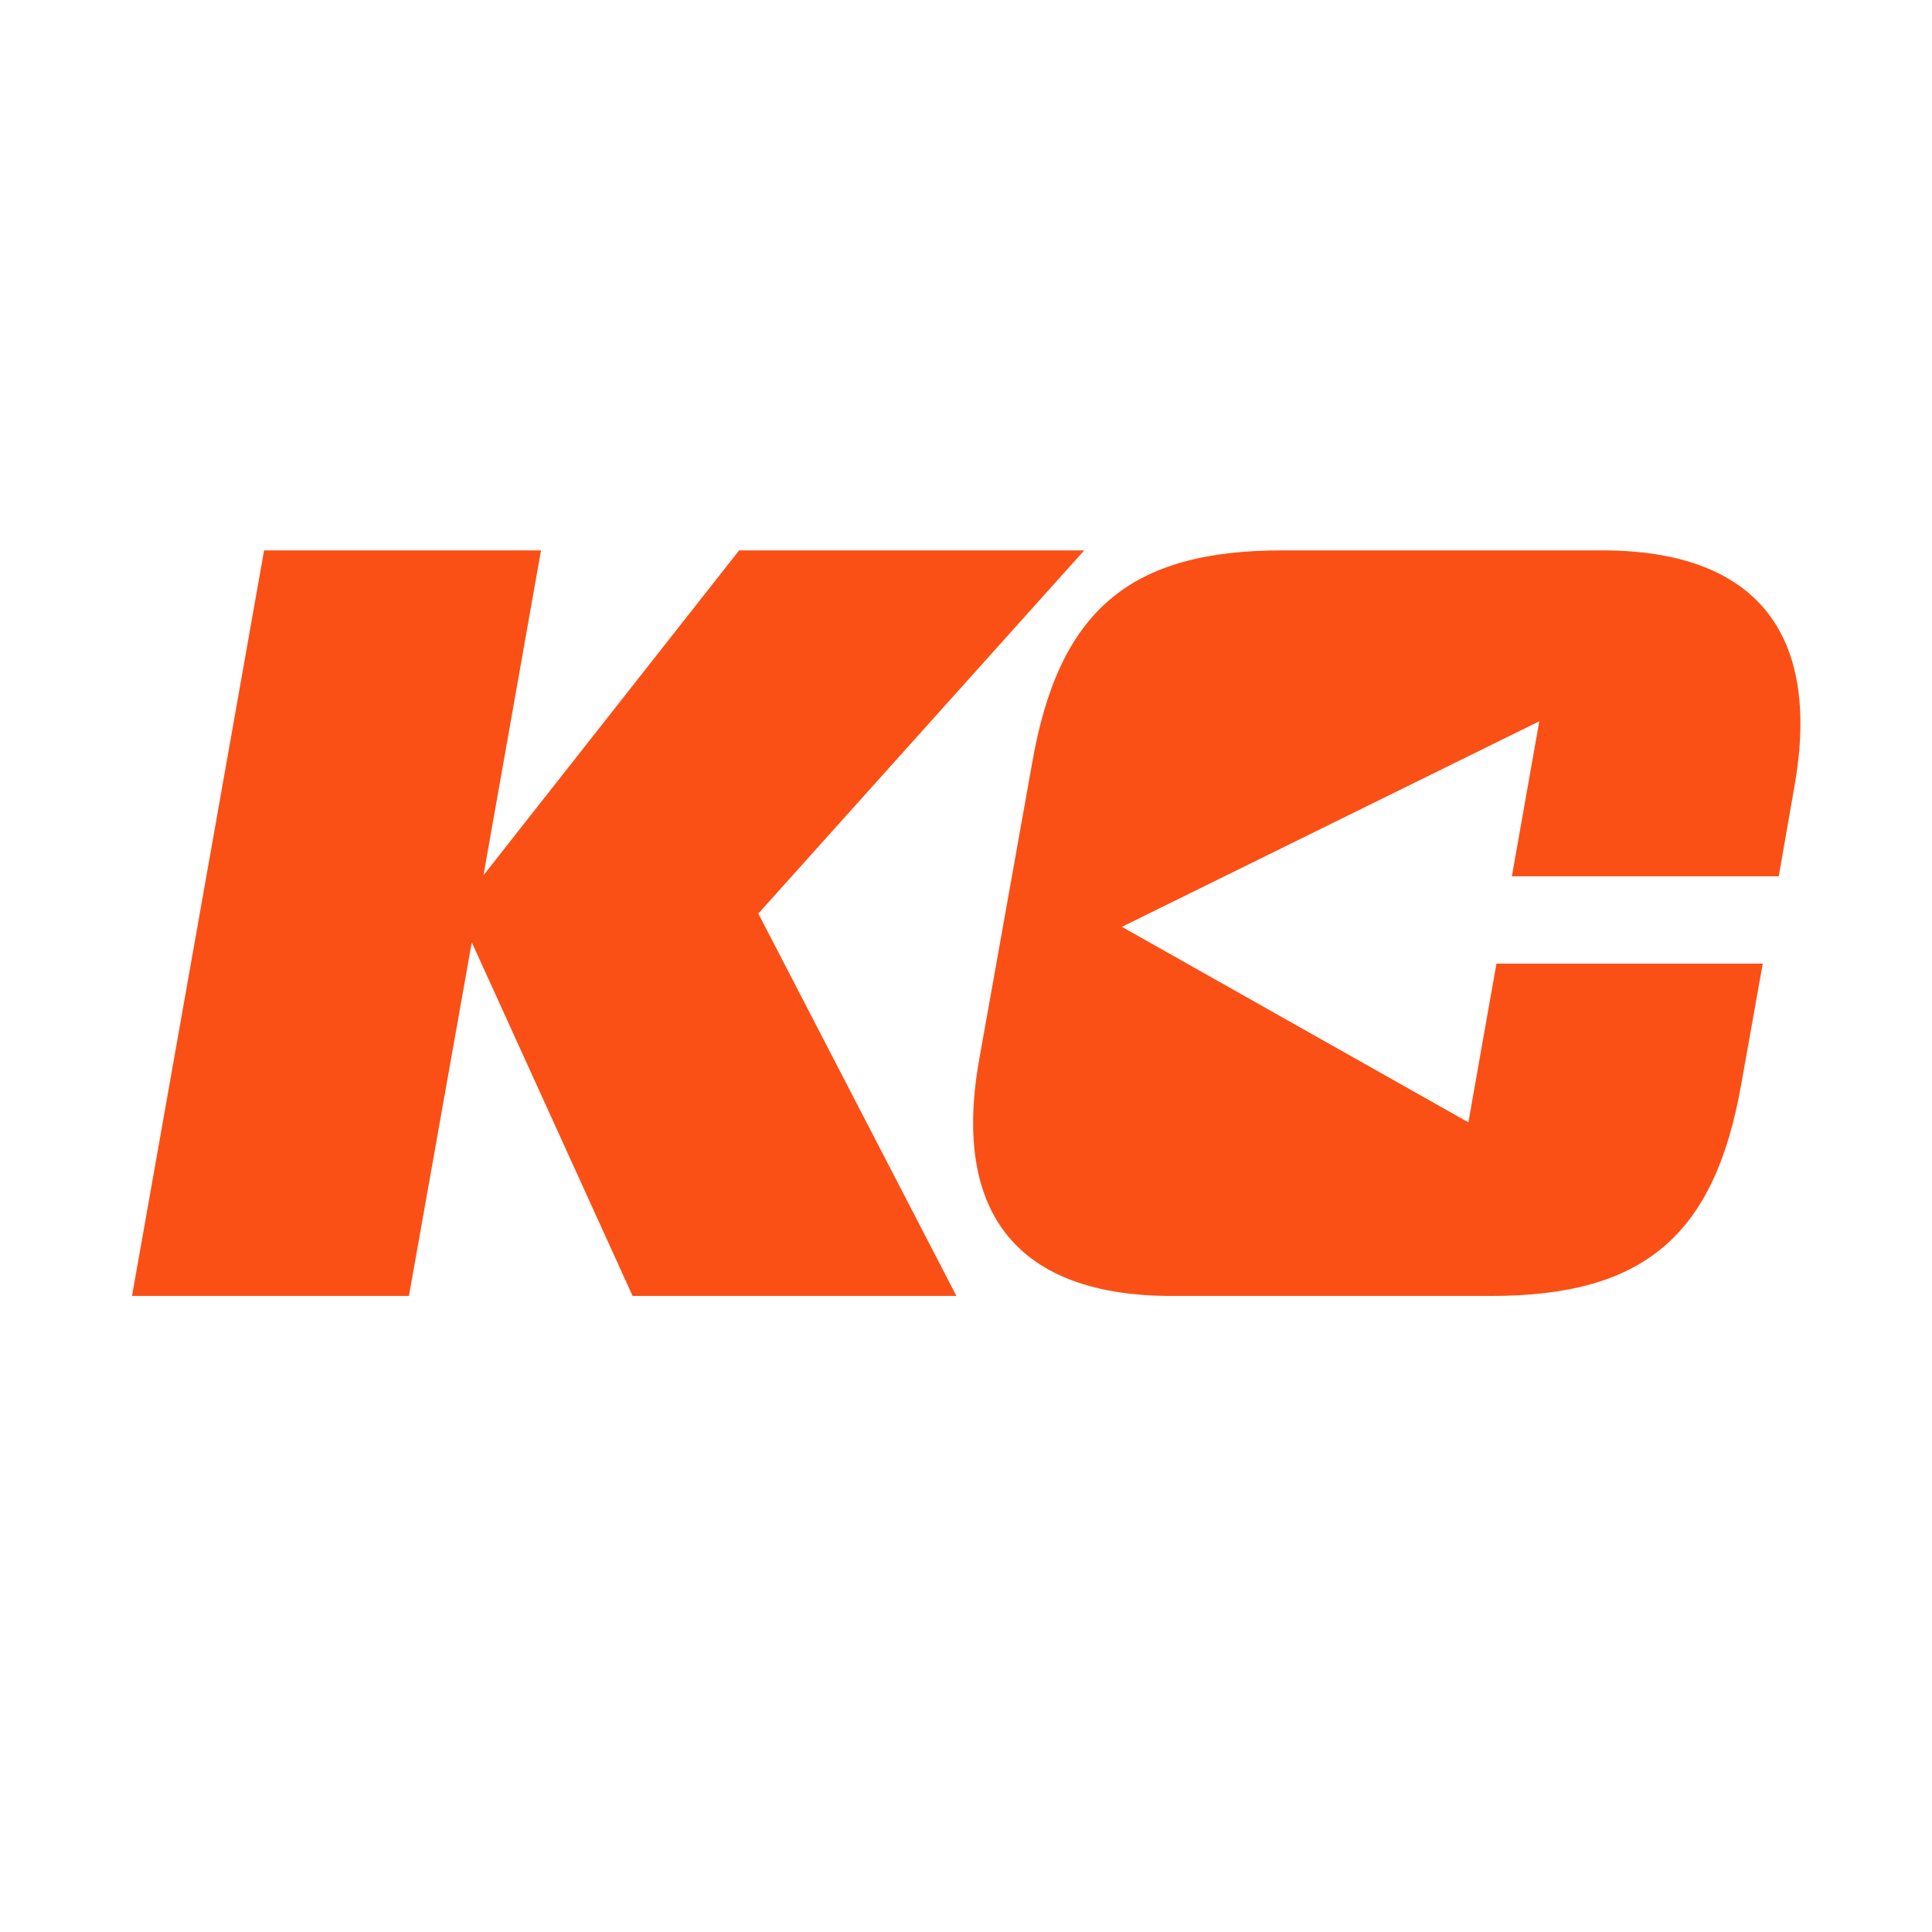
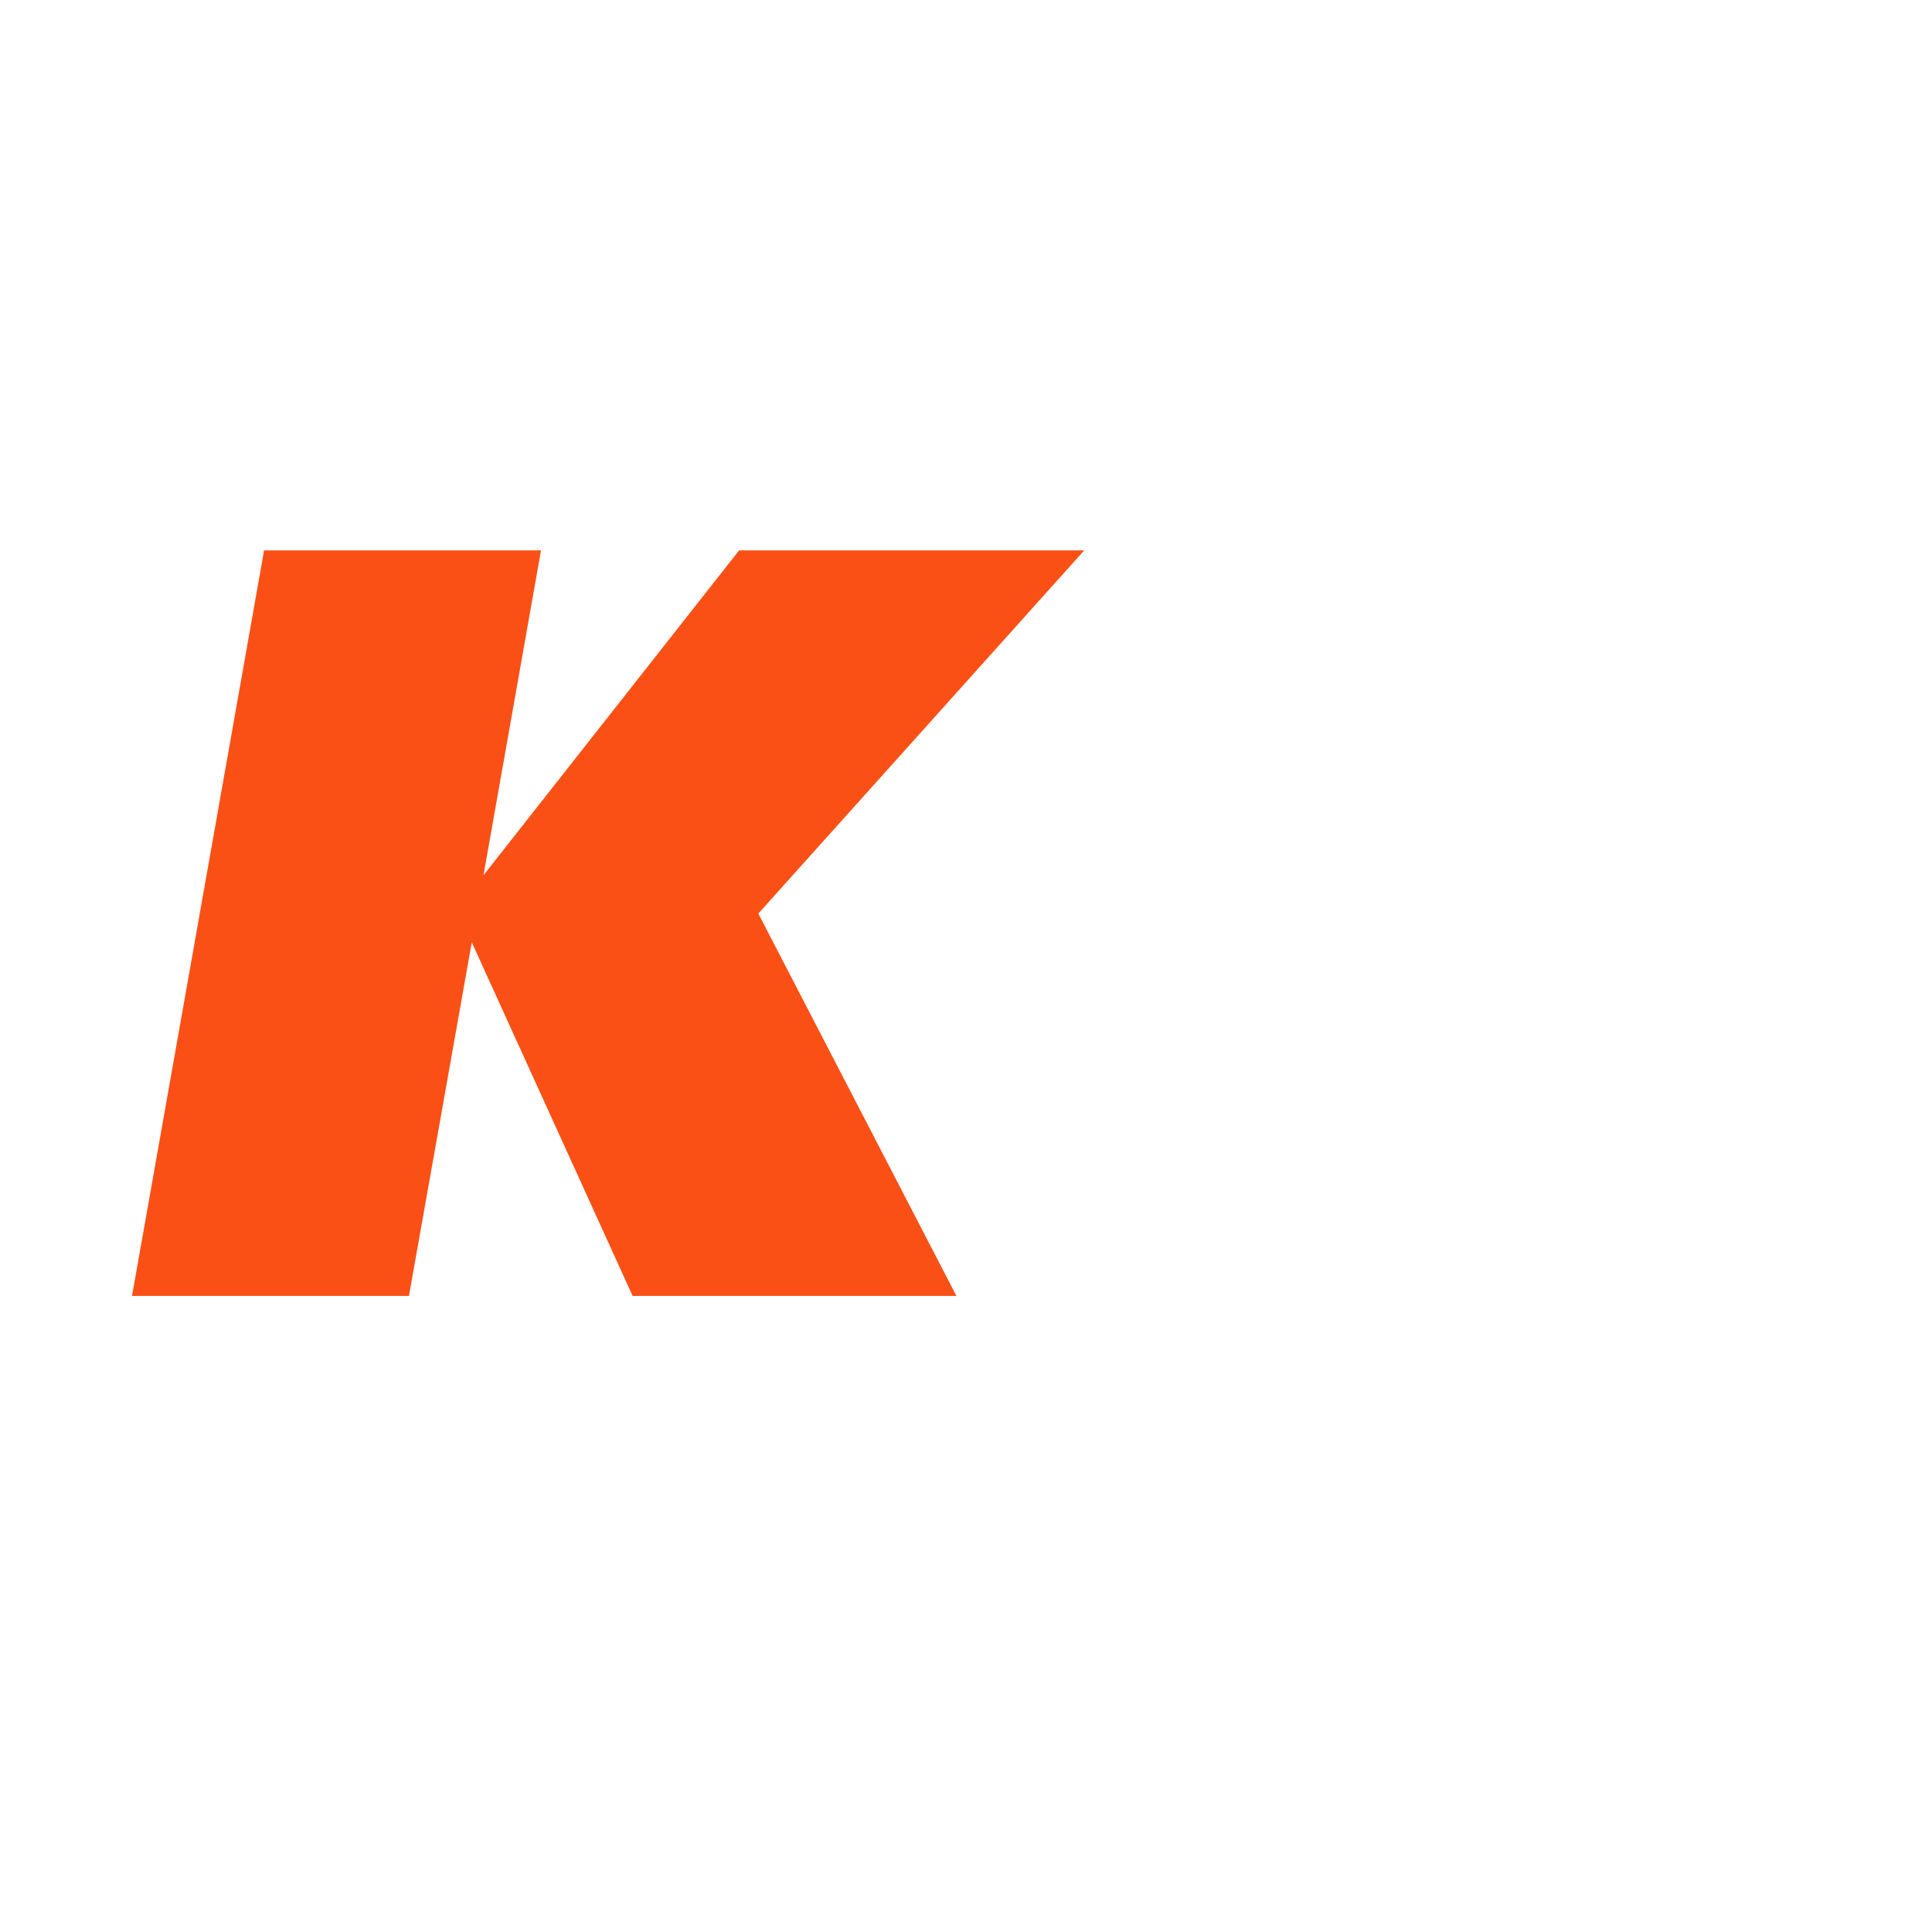
<svg xmlns="http://www.w3.org/2000/svg" width="100%" height="100%" viewBox="0 0 1000 1000" version="1.1" xml:space="preserve" style="fill-rule:evenodd;clip-rule:evenodd;stroke-linejoin:round;stroke-miterlimit:2;">
  <g transform="matrix(1,0,0,1,-9.513,0)">
    <g>
      <g transform="matrix(5.869,0,0,5.869,-922.951,-2414.48)">
        <path d="M254.502,459.933L225.758,491.965L243.229,525.688L214.672,525.688L200.487,494.501L194.945,525.688L170.522,525.688L182.17,459.933L206.593,459.933L201.521,488.583L224.065,459.933L254.502,459.933Z" style="fill:rgb(250,80,22);fill-rule:nonzero;" />
      </g>
      <g transform="matrix(5.869,0,0,5.869,-922.951,-2414.48)">
-         <path d="M300.157,459.933L271.976,459.933C258.543,459.933 252.25,465.193 249.901,478.721L245.204,505.024C242.855,518.55 248.773,525.688 262.206,525.688L290.387,525.688C303.819,525.688 310.113,520.428 312.463,506.902L314.341,496.381L290.854,496.381L288.379,510.376L257.821,493.134L294.633,475.006L292.216,488.679L315.751,488.679L317.159,480.6C319.508,467.073 313.59,459.933 300.157,459.933Z" style="fill:rgb(250,80,22);fill-rule:nonzero;" />
-       </g>
+         </g>
    </g>
  </g>
</svg>